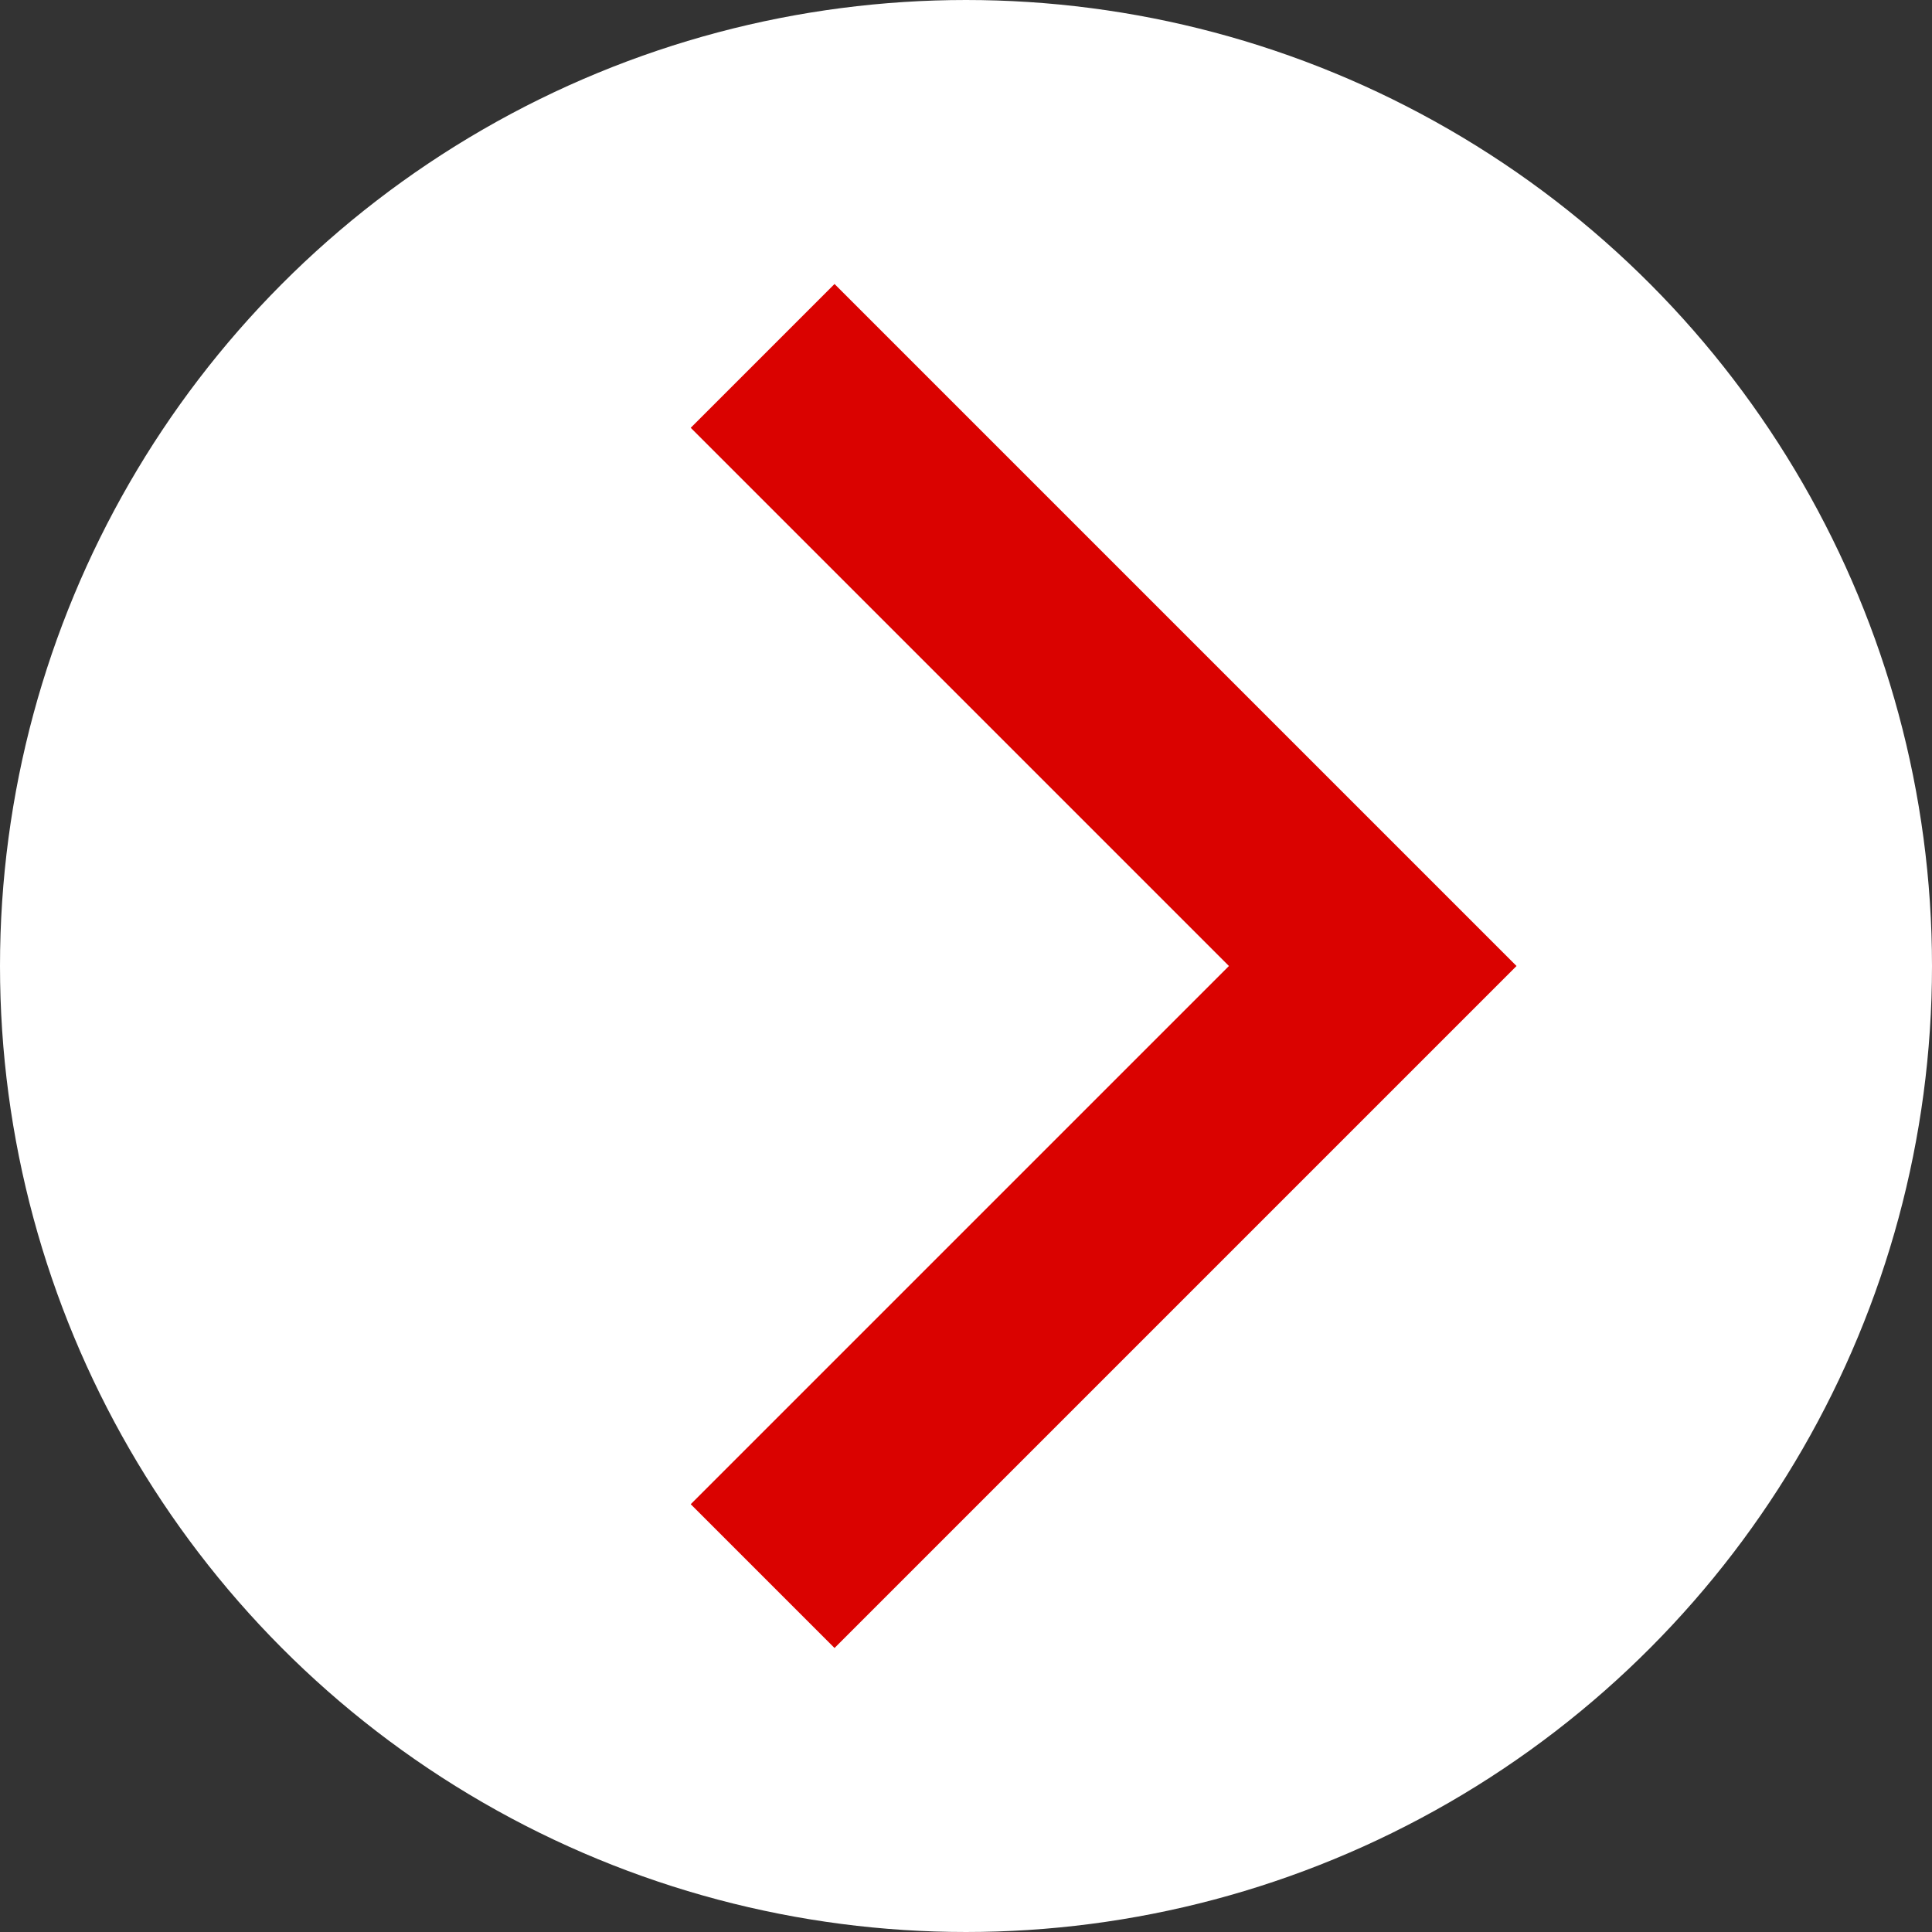
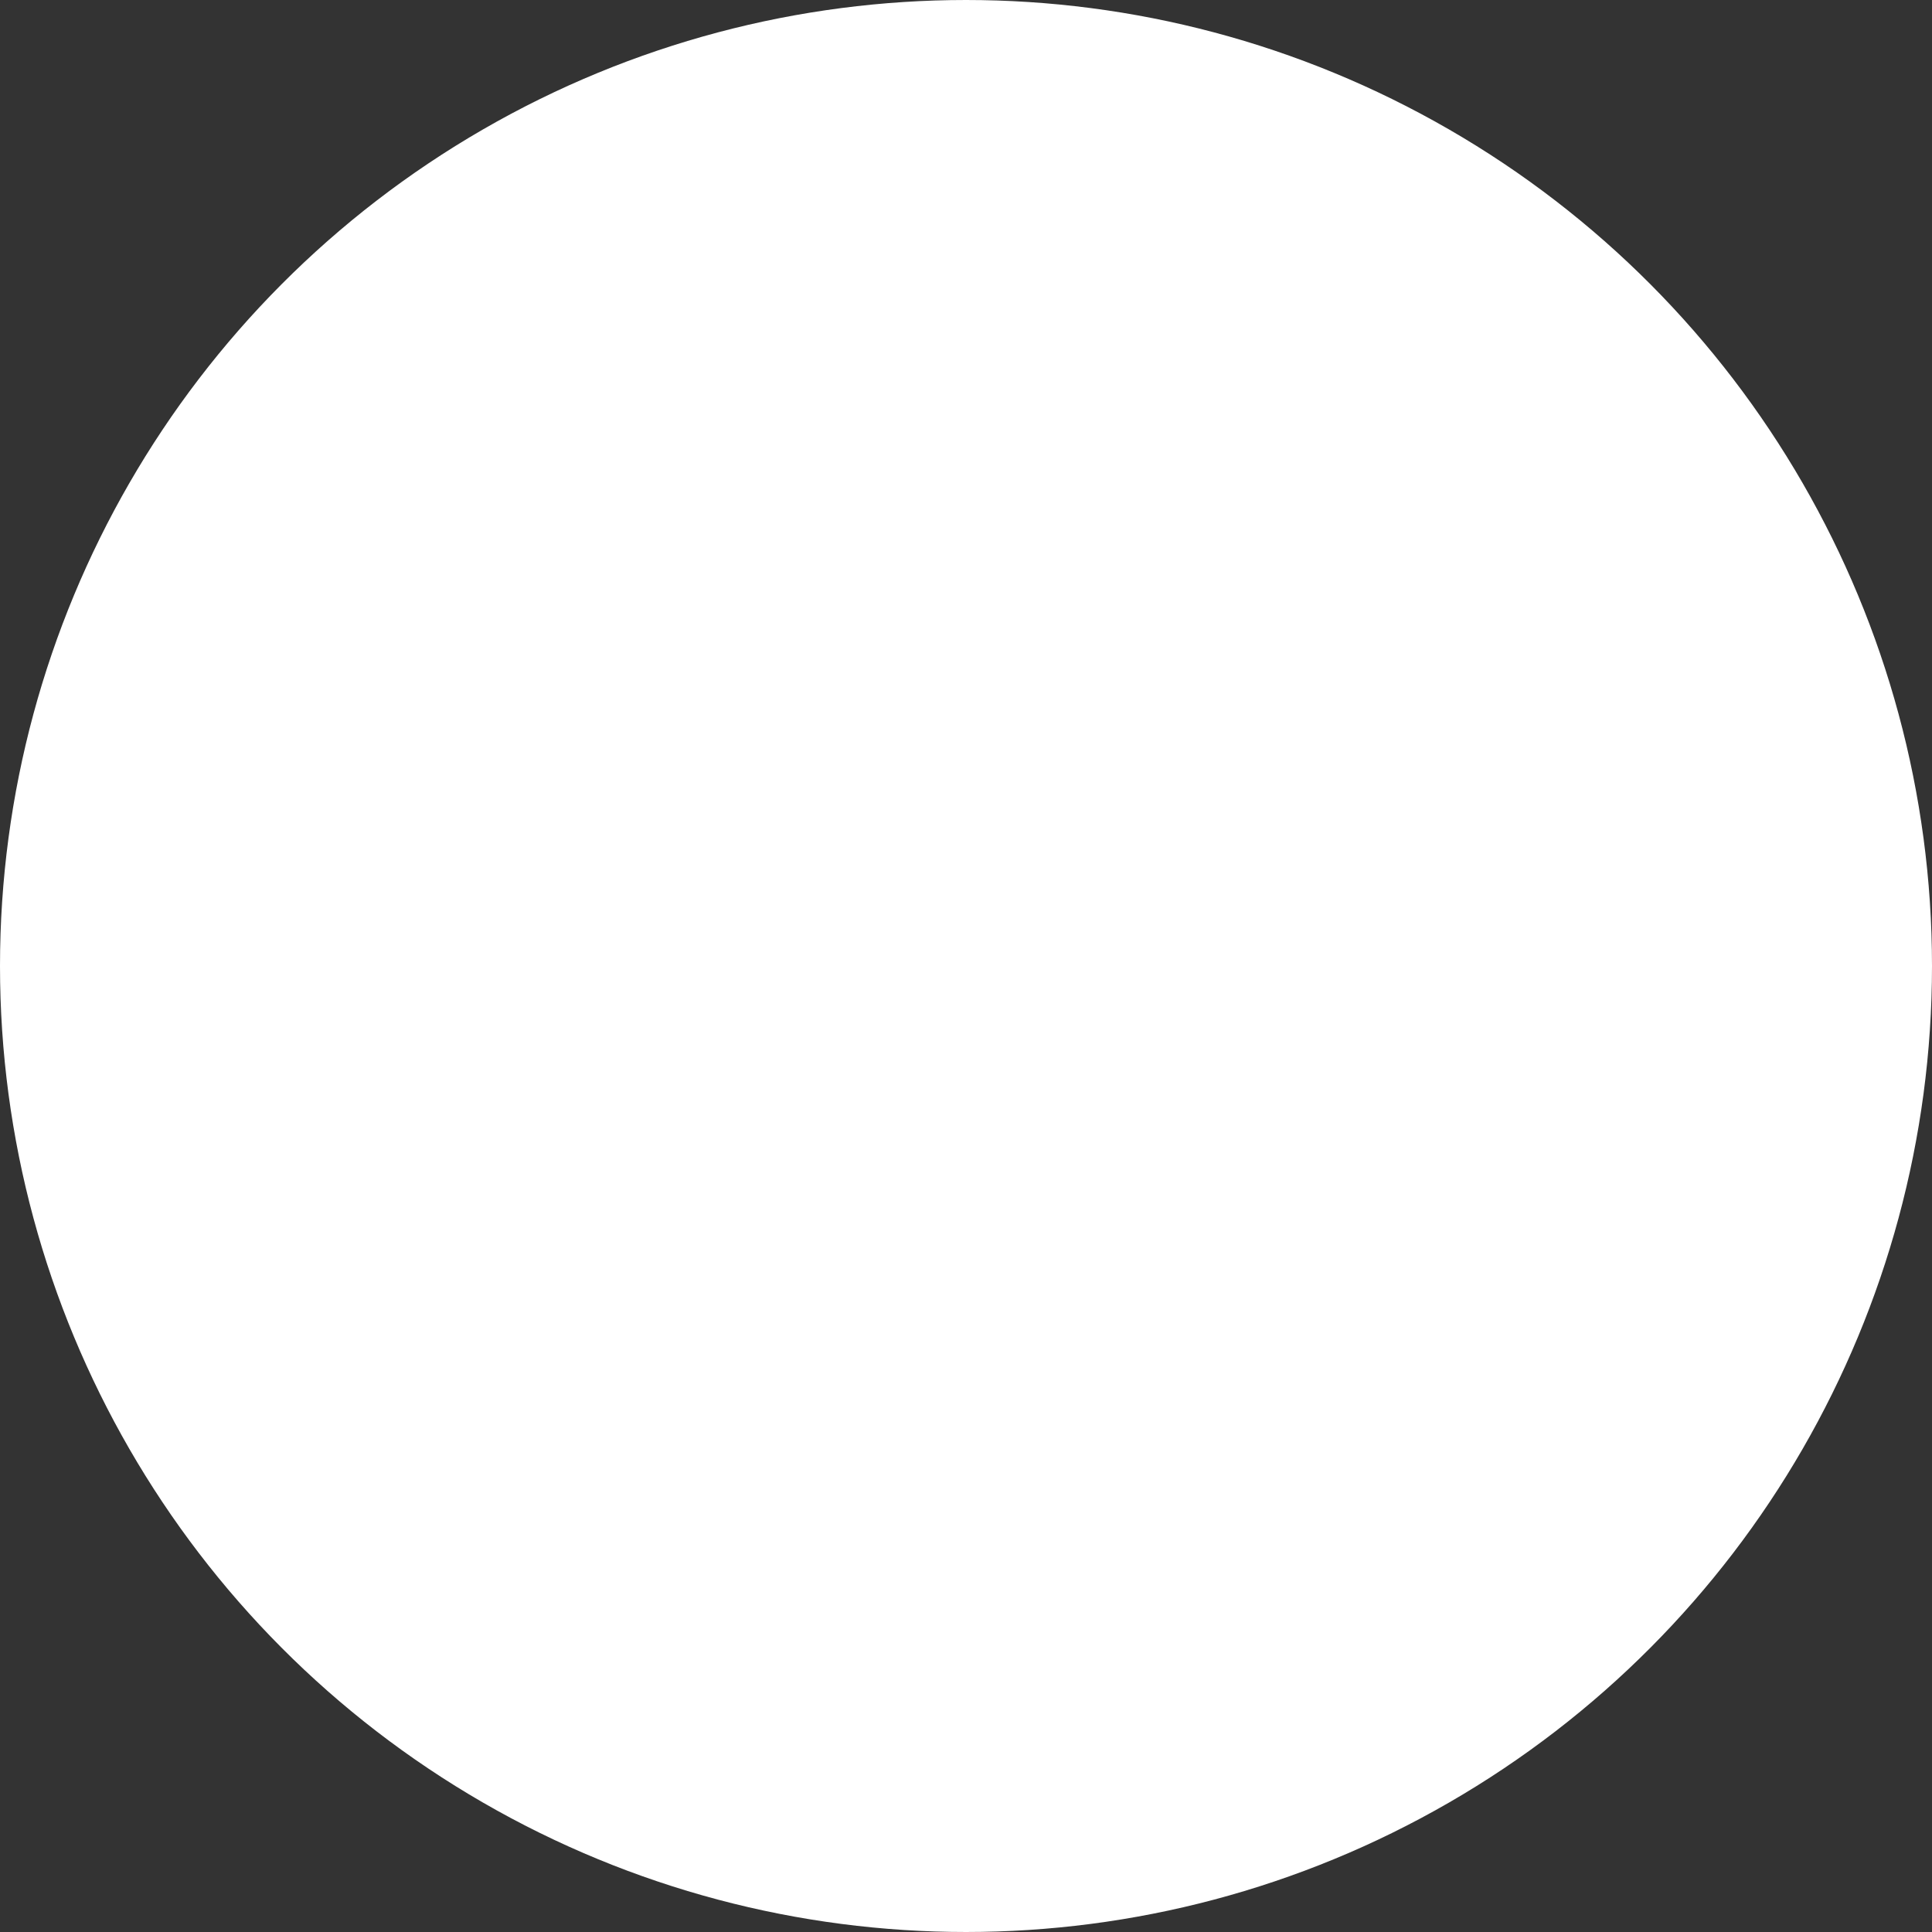
<svg xmlns="http://www.w3.org/2000/svg" width="38" height="38" fill="none">
  <rect width="100%" height="100%" fill="#333333" stroke="none" />
  <circle r="18" transform="matrix(-1 0 0 1 19 19)" fill="#fff" stroke="#fff" stroke-width="2" />
-   <path d="M15 7l12 12-12 12" stroke="#DA0200" stroke-width="4" />
</svg>